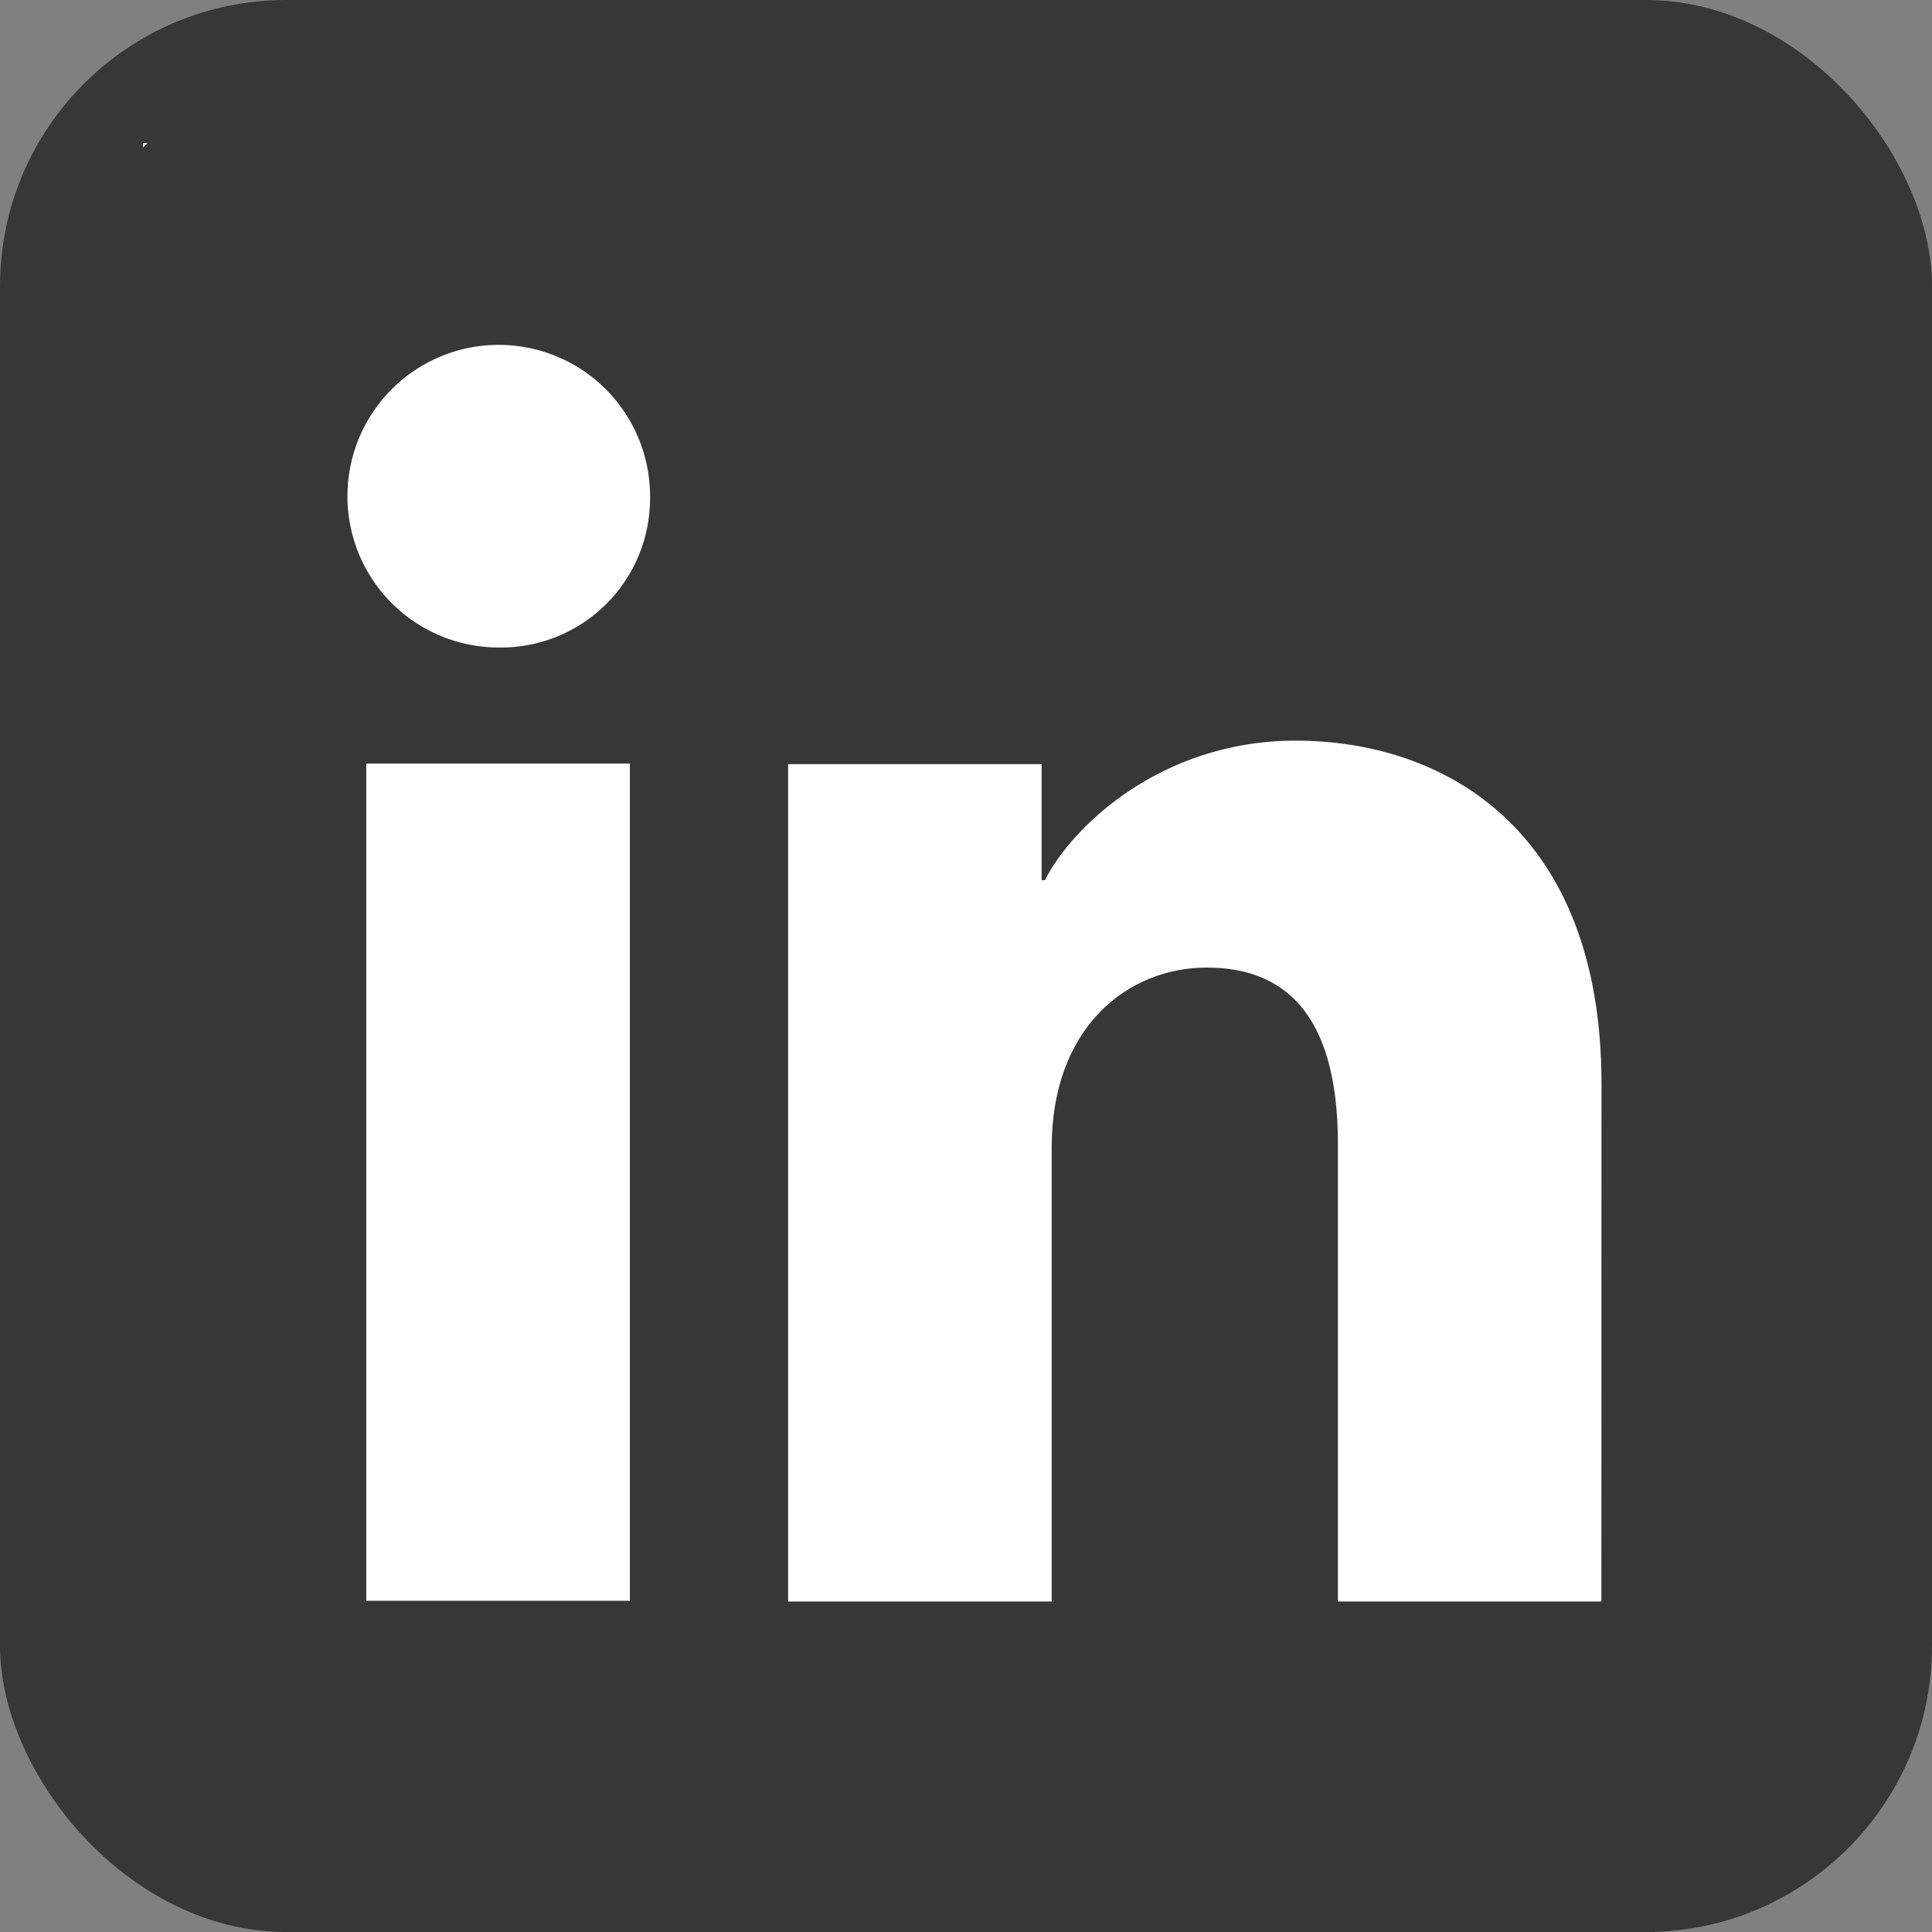
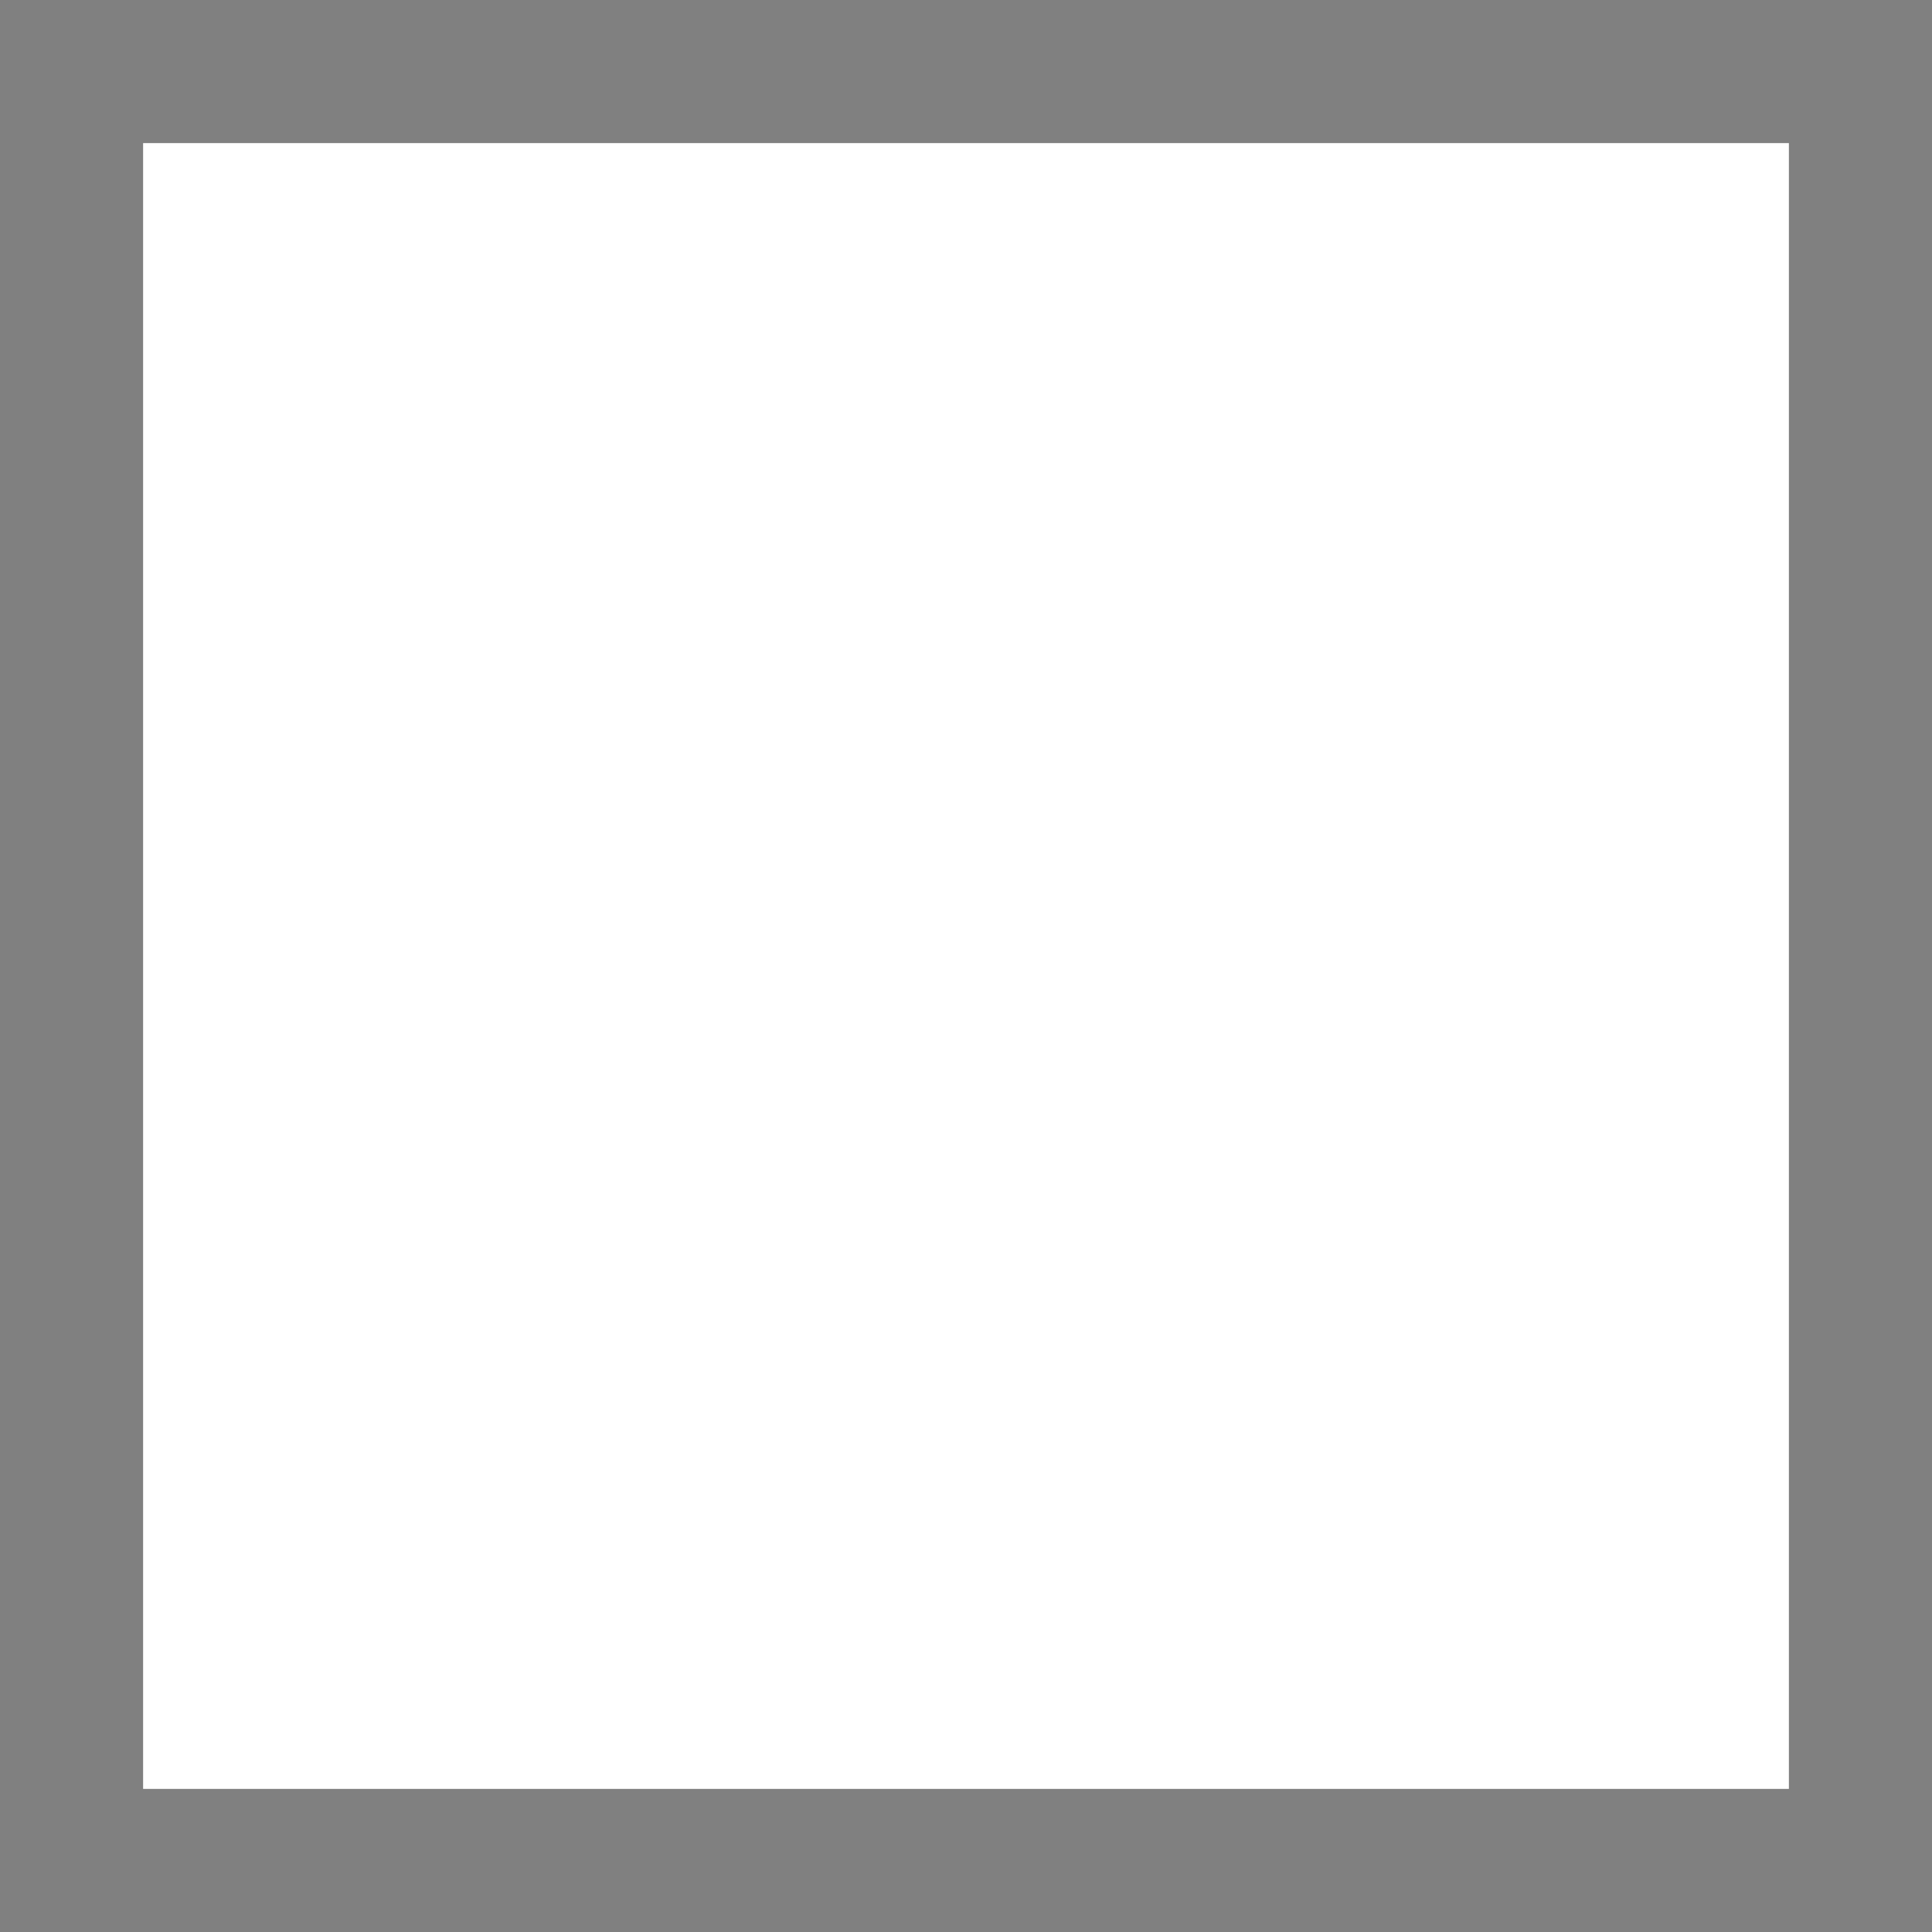
<svg xmlns="http://www.w3.org/2000/svg" width="54" height="54" viewBox="0 0 54 54" fill="none">
  <rect x="0" y="0" width="54" height="54" fill="#808080" stroke="none" />
-   <rect width="54" height="54" rx="8" fill="#373737" />
  <rect x="4" y="4" width="46" height="46" fill="white" />
-   <path d="M48.383 3H6.617C5.658 3 4.738 3.381 4.059 4.059C3.381 4.738 3 5.658 3 6.617V48.383C3 49.342 3.381 50.262 4.059 50.941C4.738 51.619 5.658 52 6.617 52H48.383C49.342 52 50.262 51.619 50.941 50.941C51.619 50.262 52 49.342 52 48.383V6.617C52 5.658 51.619 4.738 50.941 4.059C50.262 3.381 49.342 3 48.383 3ZM17.605 44.742H10.238V21.341H17.605V44.742ZM13.916 18.098C13.081 18.093 12.265 17.841 11.572 17.373C10.88 16.906 10.341 16.243 10.025 15.47C9.709 14.696 9.629 13.847 9.795 13.028C9.961 12.209 10.366 11.457 10.959 10.868C11.552 10.279 12.306 9.879 13.126 9.718C13.946 9.557 14.795 9.643 15.566 9.964C16.338 10.285 16.997 10.828 17.46 11.524C17.923 12.219 18.17 13.036 18.17 13.872C18.177 14.431 18.073 14.987 17.861 15.505C17.65 16.023 17.337 16.493 16.94 16.888C16.543 17.282 16.07 17.592 15.551 17.8C15.031 18.008 14.476 18.11 13.916 18.098ZM44.759 44.762H37.395V31.978C37.395 28.208 35.793 27.044 33.724 27.044C31.539 27.044 29.395 28.691 29.395 32.073V44.762H22.028V21.358H29.113V24.601H29.208C29.919 23.162 32.41 20.701 36.211 20.701C40.322 20.701 44.762 23.141 44.762 30.287L44.759 44.762Z" fill="#373737" />
</svg>